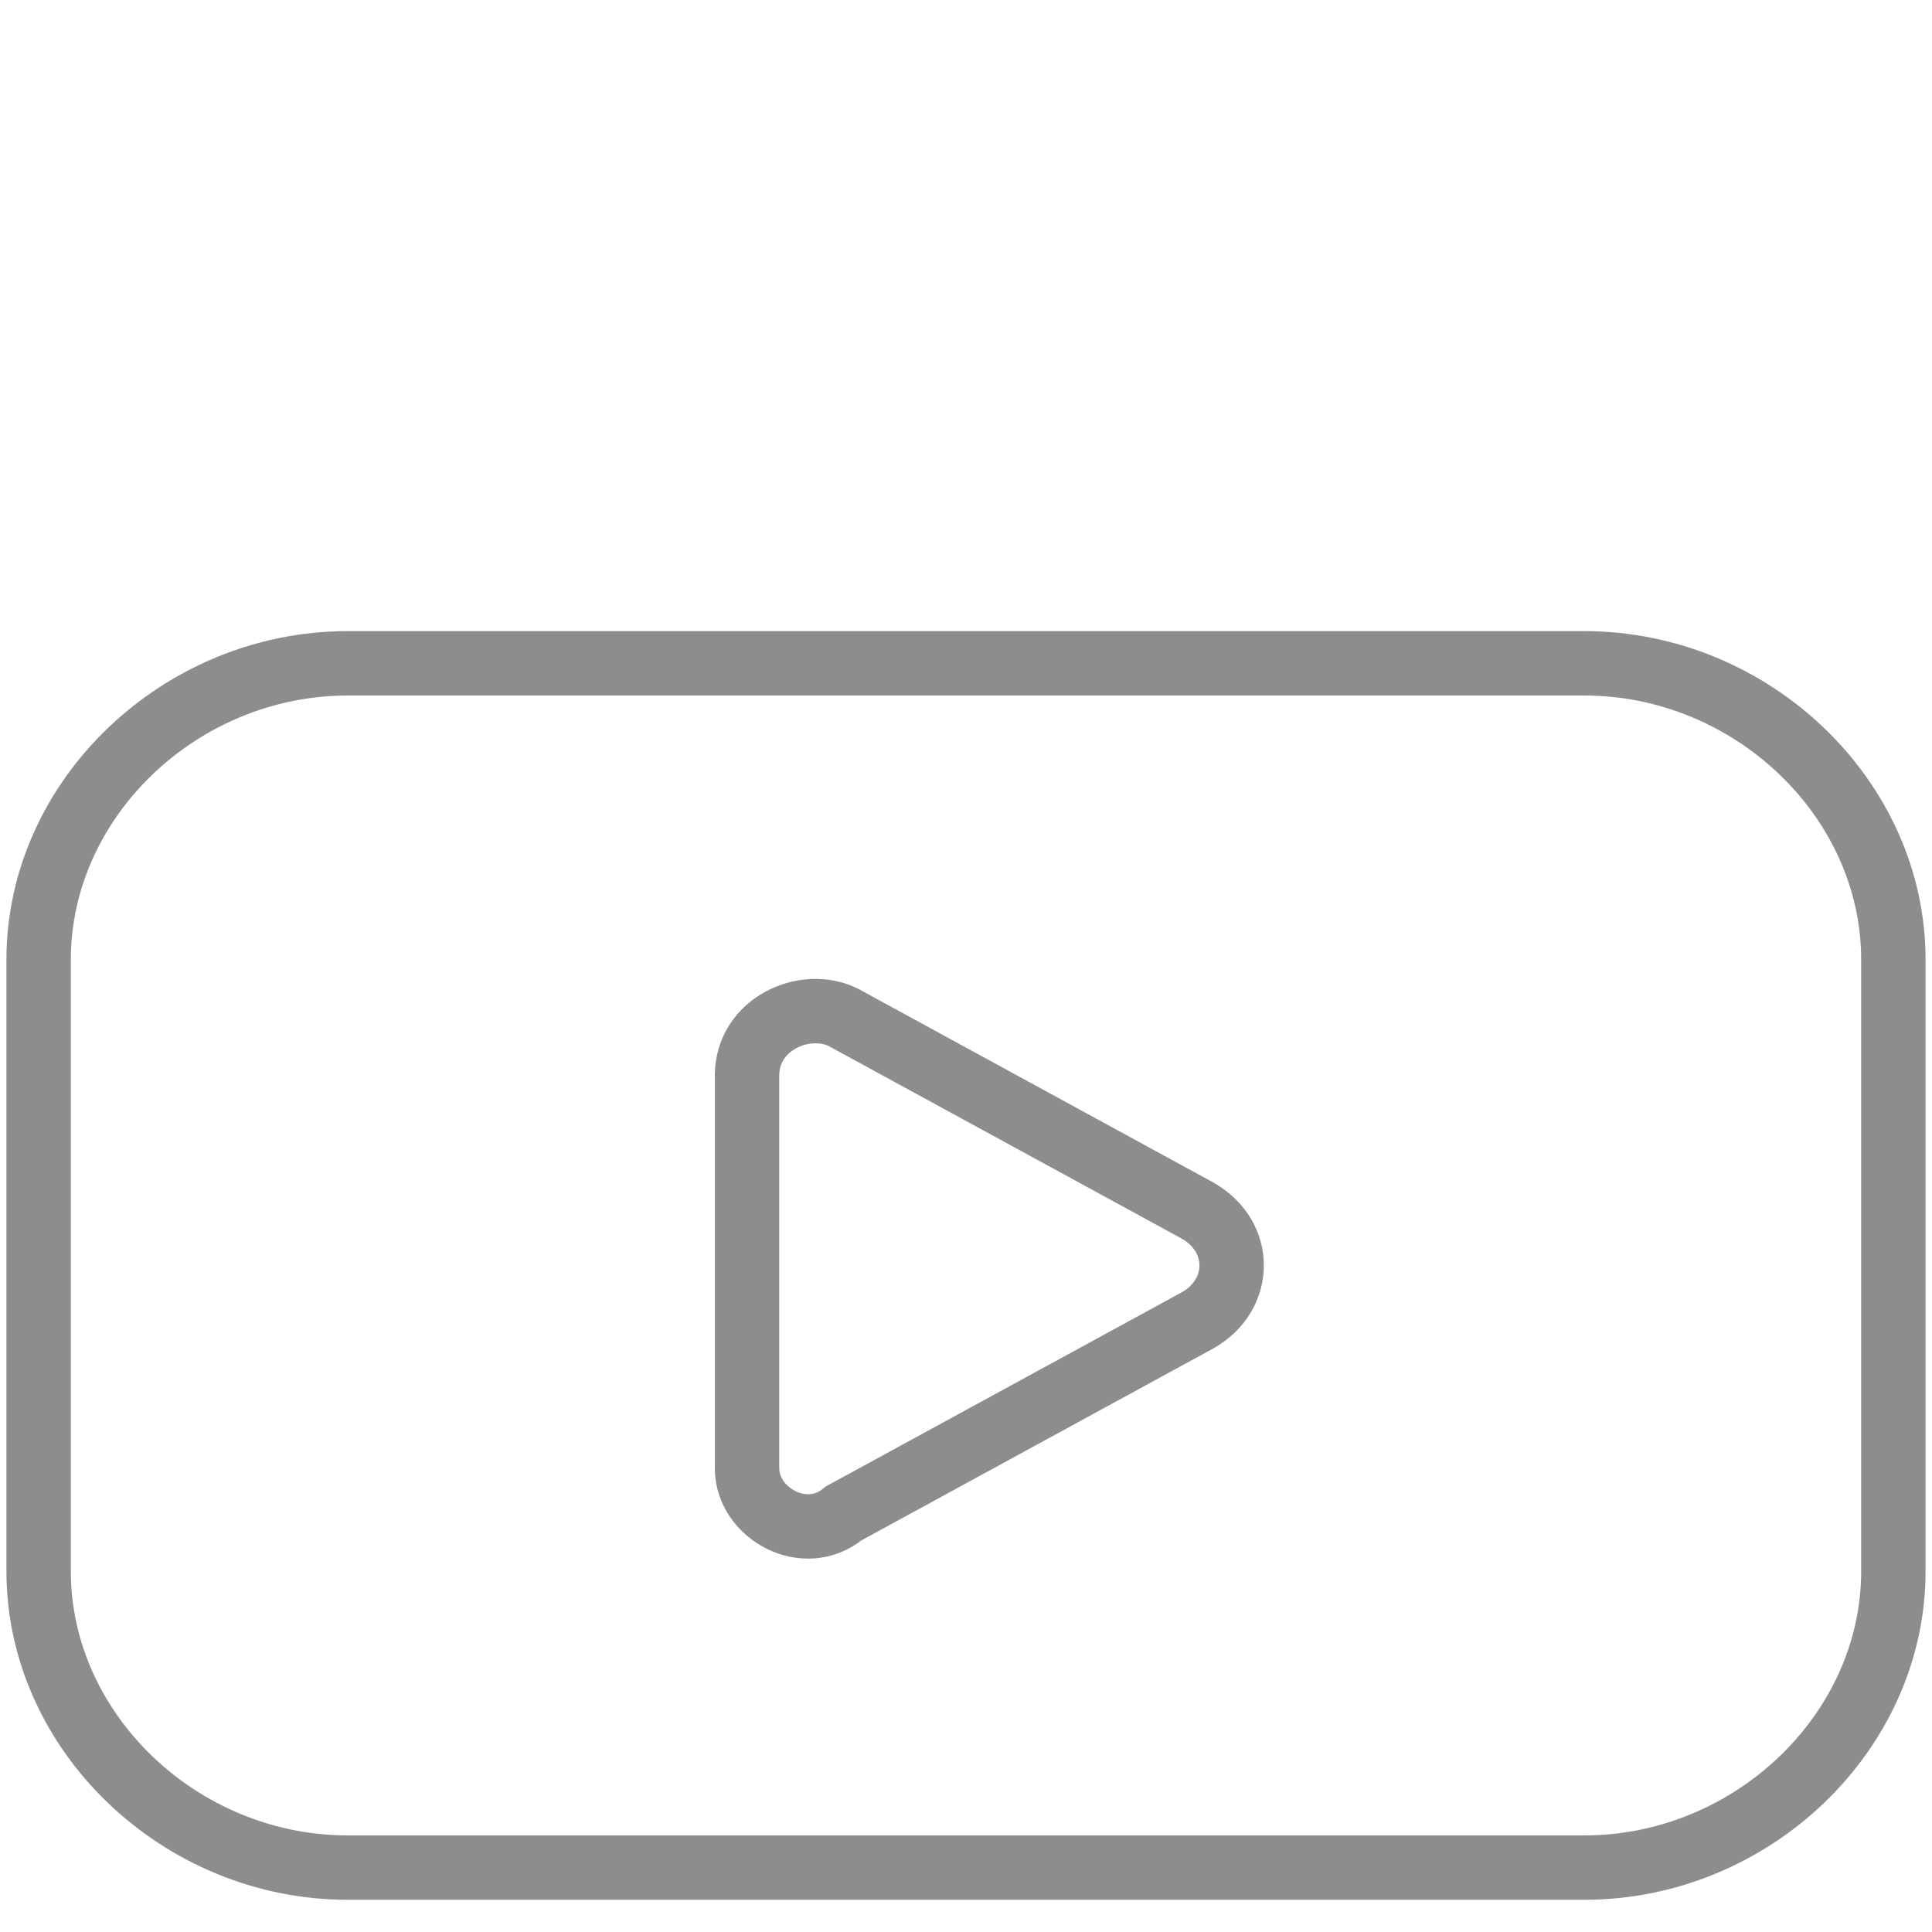
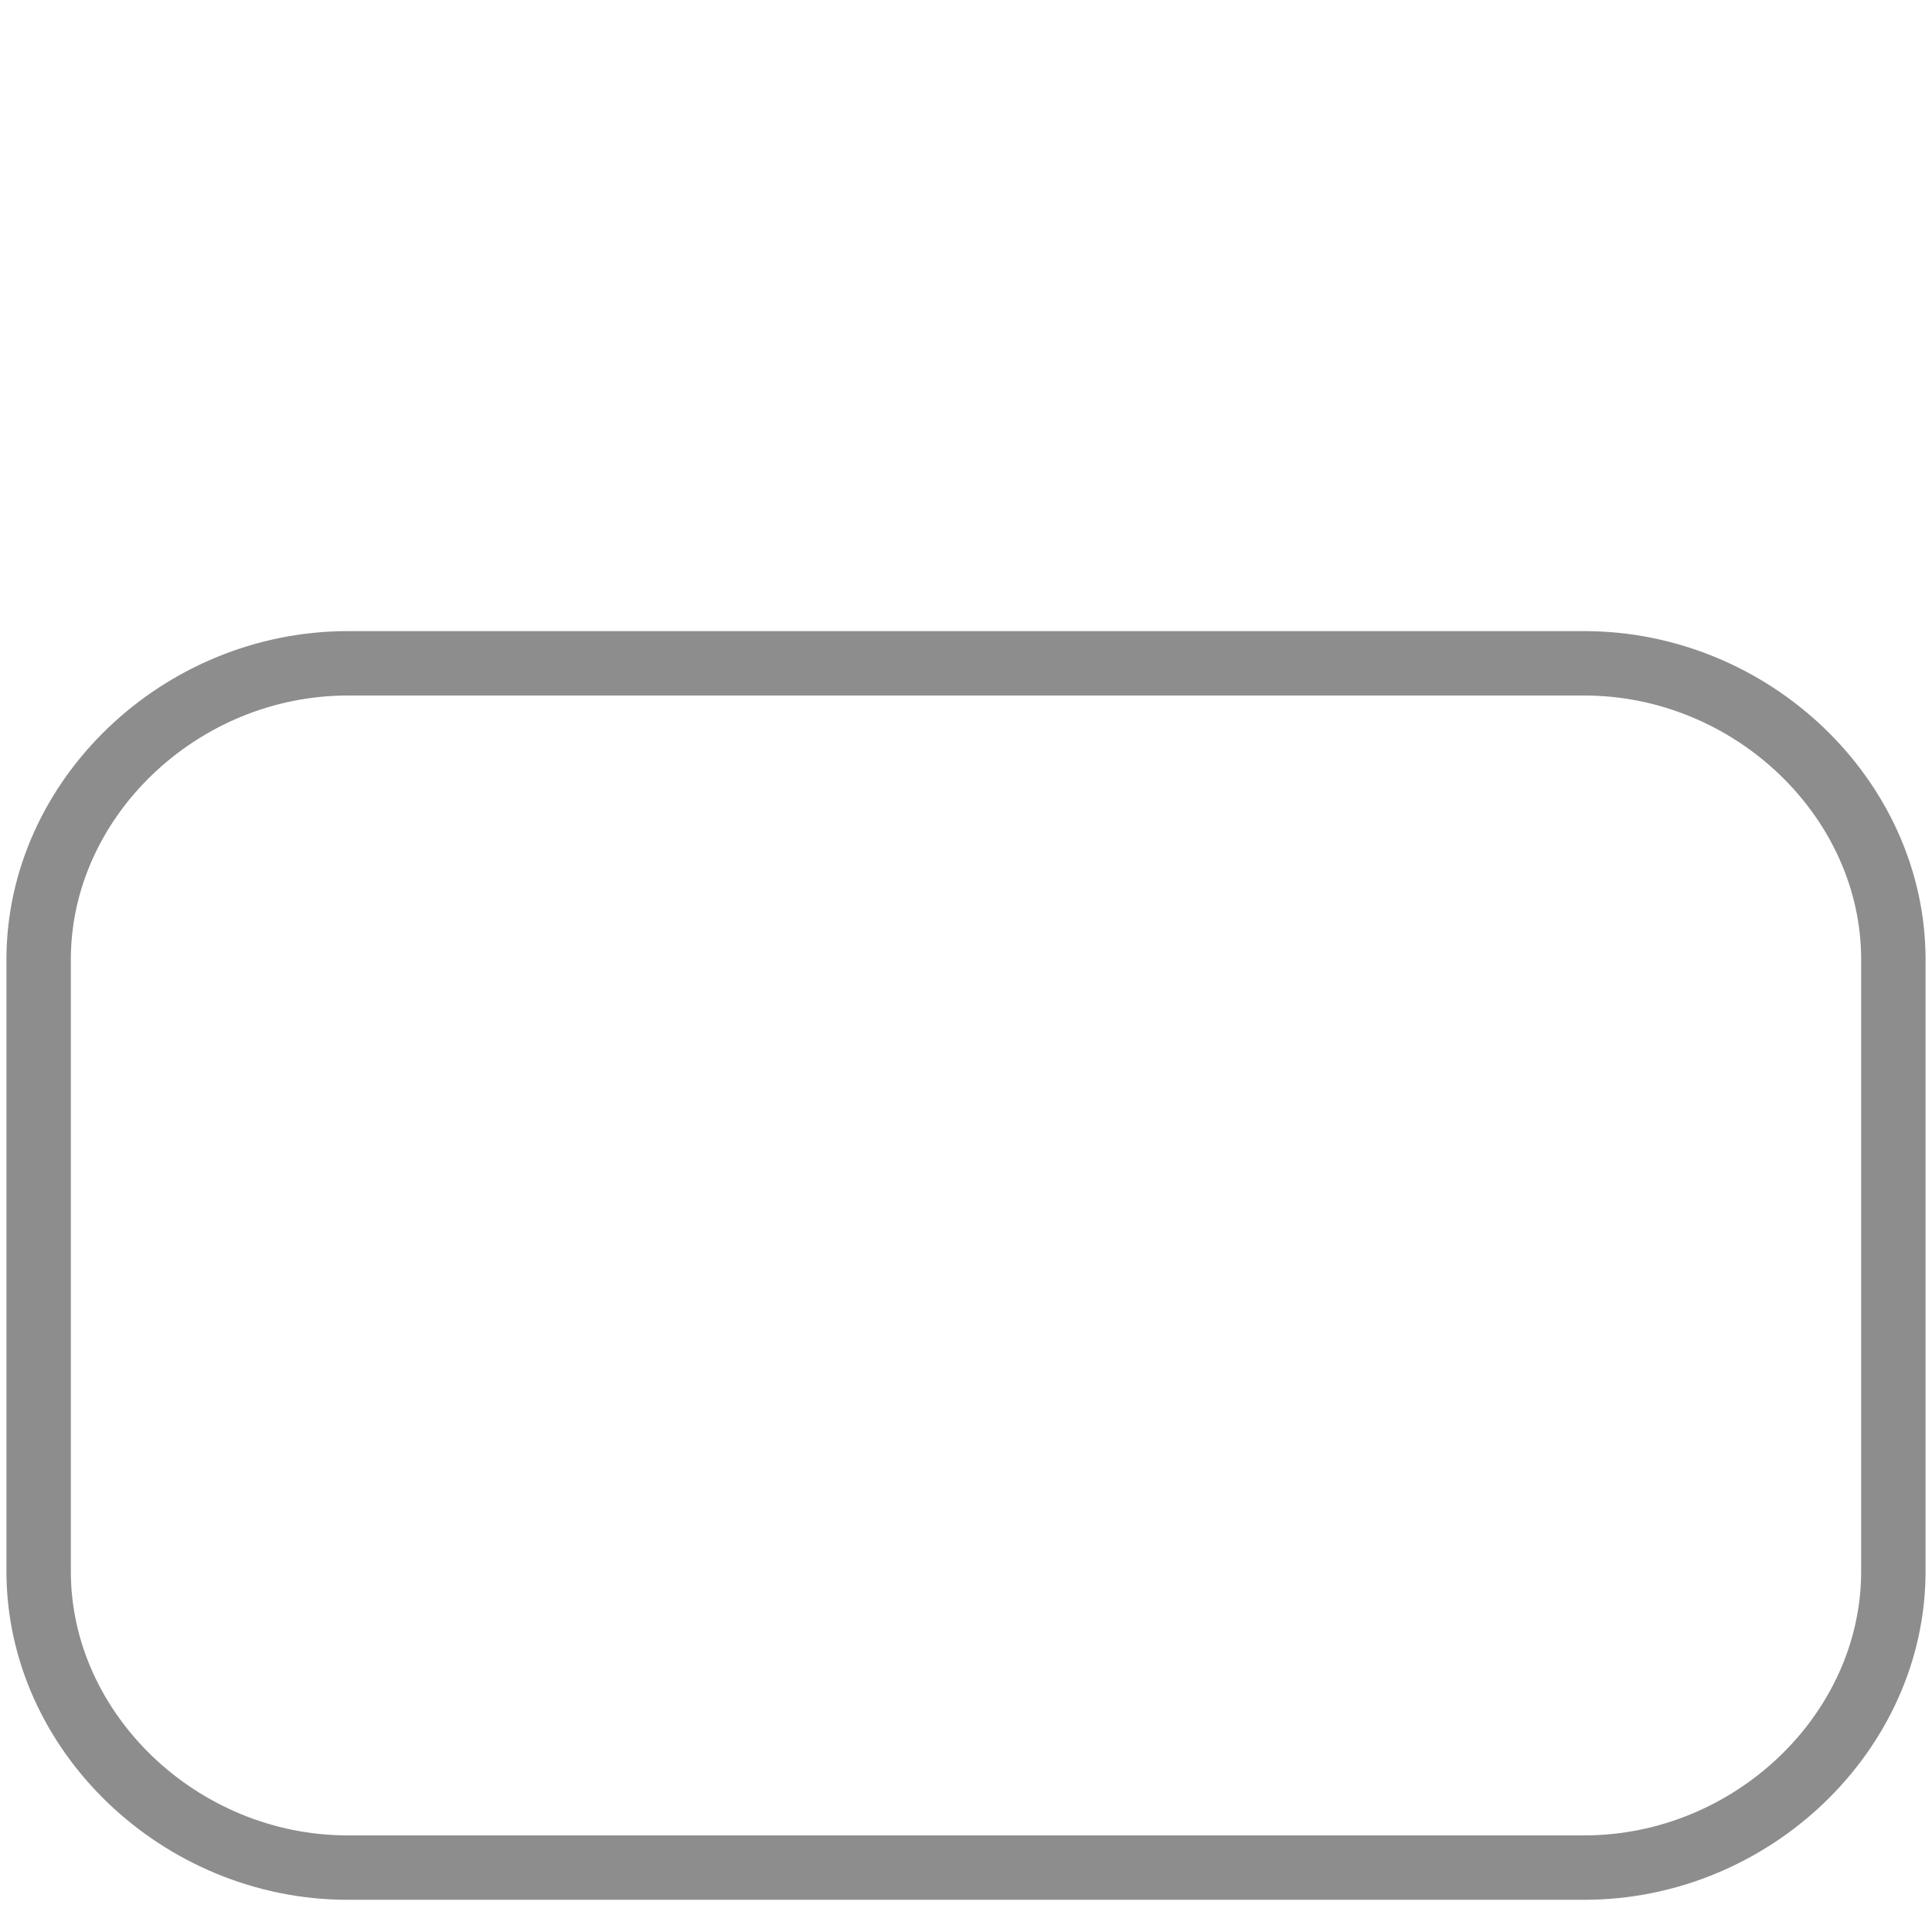
<svg xmlns="http://www.w3.org/2000/svg" version="1.1" id="图层_1" x="0px" y="0px" viewBox="0 0 30 30" style="enable-background:new 0 0 30 30;" xml:space="preserve">
  <style type="text/css">
	.st0{fill:none;stroke:#8D8D8D;stroke-miterlimit:10;}
</style>
  <g>
    <path class="st0" d="M24.6,10.3H5.4c-2.6,0-4.8,2.1-4.8,4.6v9.5c0,2.5,2.2,4.6,4.8,4.6h19.2c2.6,0,4.8-2.1,4.8-4.6v-9.5   C29.4,12.4,27.2,10.3,24.6,10.3L24.6,10.3z" />
-     <path class="st0" d="M11.6,22.8v-6.1c0-0.8,0.9-1.2,1.5-0.9l5.5,3c0.7,0.4,0.7,1.3,0,1.7l-5.5,3C12.5,24,11.6,23.5,11.6,22.8   L11.6,22.8z" />
  </g>
</svg>